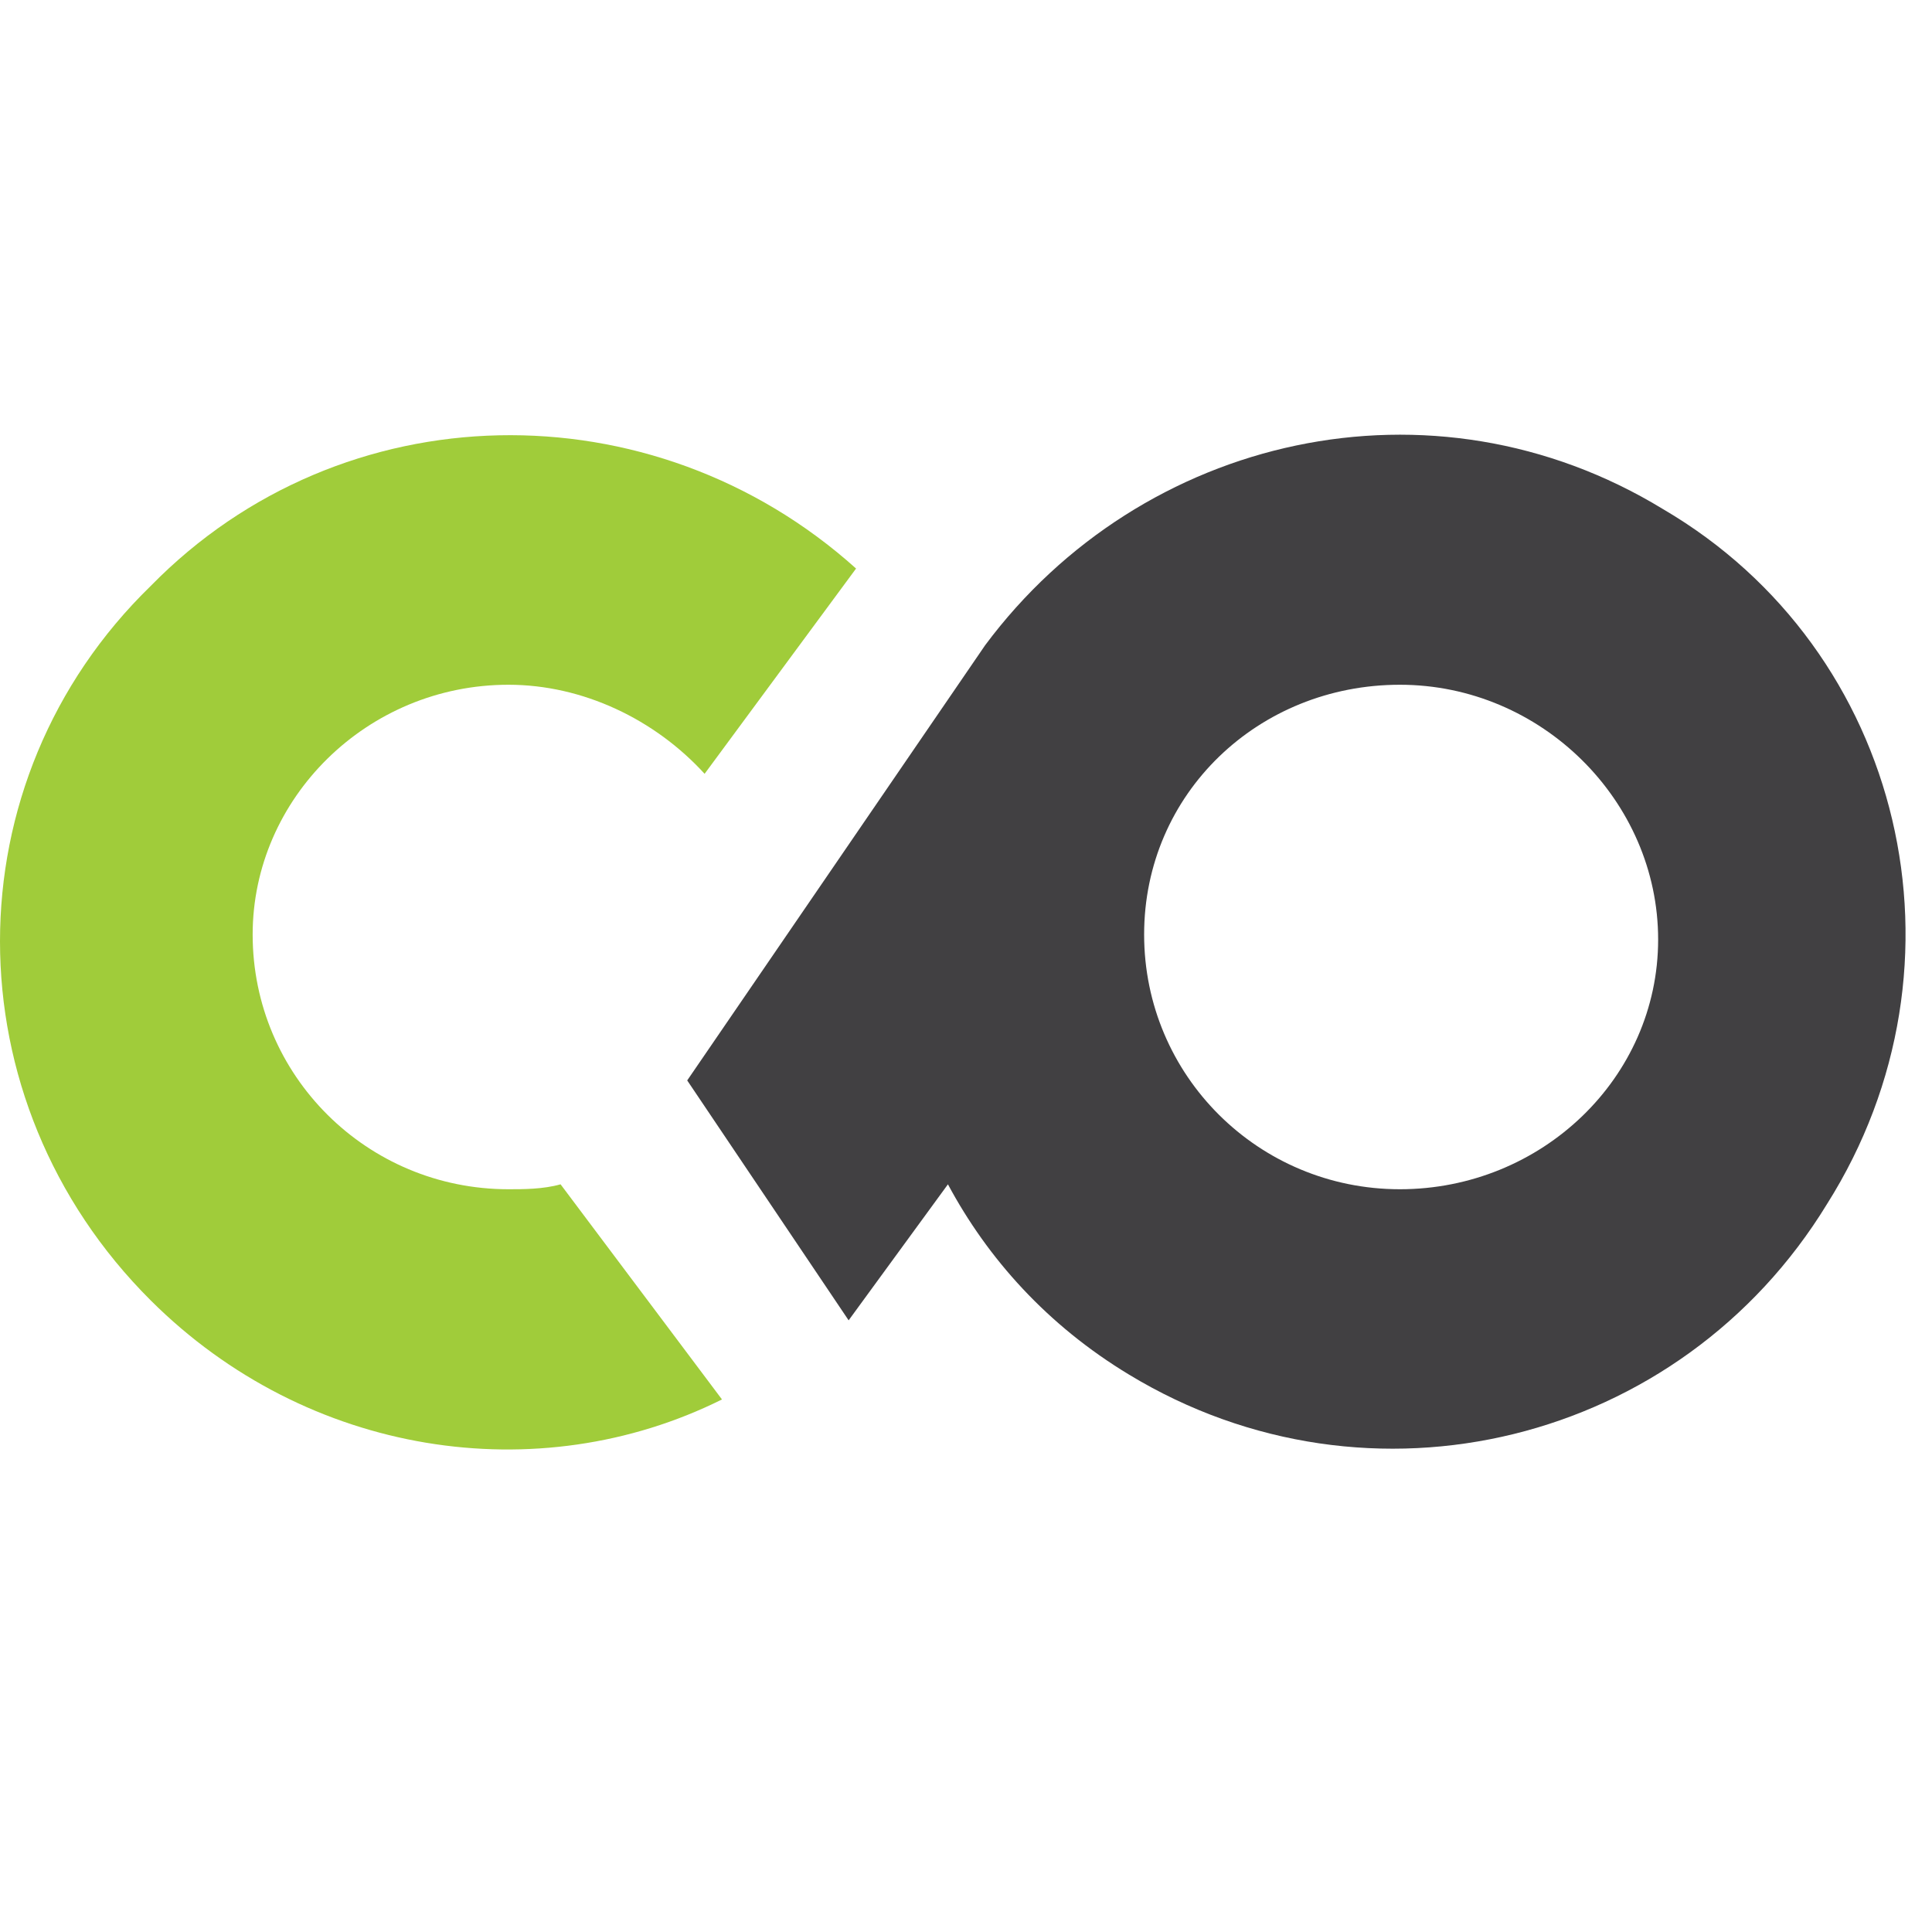
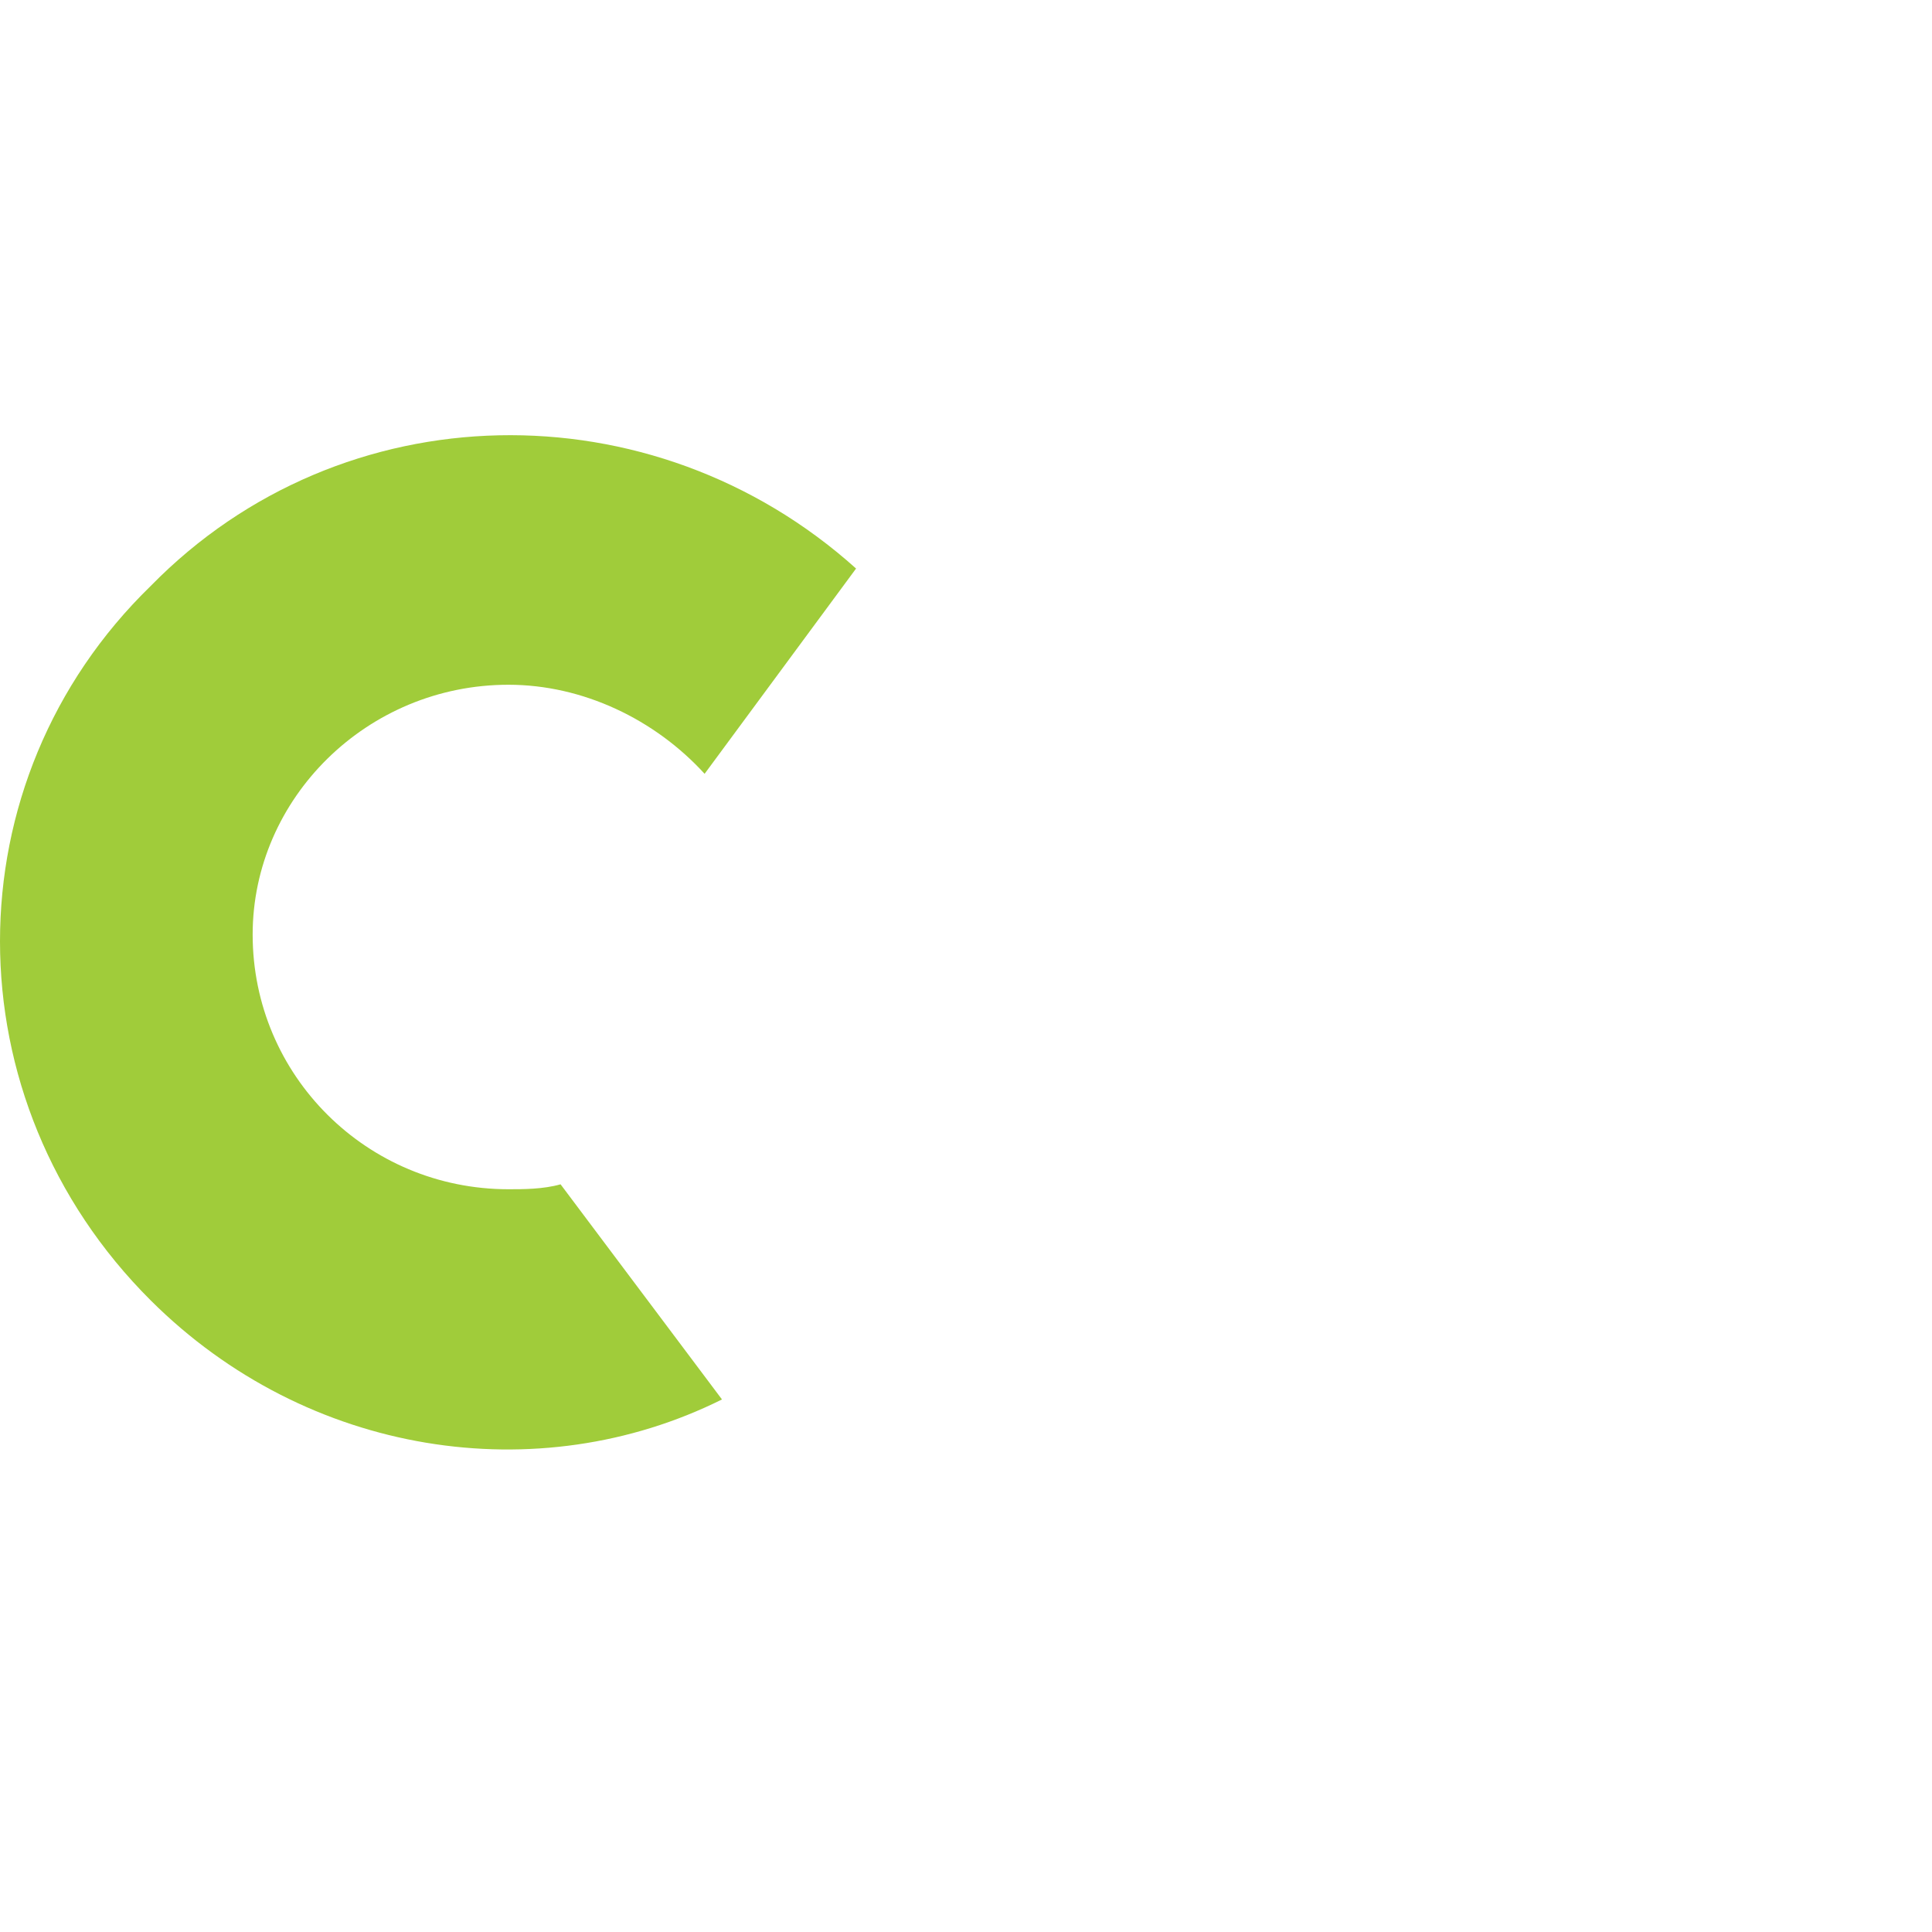
<svg xmlns="http://www.w3.org/2000/svg" width="40" height="40" viewBox="0 0 40 40" fill="none">
  <path d="M10.527 24.622C7.596 24.622 5.231 22.267 5.231 19.349C5.231 16.533 7.596 14.177 10.527 14.177C12.069 14.177 13.56 14.894 14.588 16.021L17.724 11.771C13.508 7.982 7.082 8.085 3.123 12.129C-1.041 16.174 -1.041 22.779 3.123 26.926C6.362 30.152 11.143 30.869 14.948 28.974L11.606 24.52C11.246 24.622 10.835 24.622 10.527 24.622Z" fill="#A0CC3A" />
-   <path d="M34.433 10.542C29.651 7.623 23.636 9.006 20.397 13.358L14.228 22.369L17.57 27.336L19.626 24.52C20.449 26.056 21.683 27.438 23.379 28.462C28.366 31.483 34.793 29.896 37.826 24.929C40.962 19.963 39.42 13.46 34.433 10.542ZM28.983 24.622C26.053 24.622 23.688 22.267 23.688 19.348C23.688 16.43 26.053 14.177 28.983 14.177C31.914 14.177 34.33 16.584 34.33 19.451C34.33 22.318 31.914 24.622 28.983 24.622Z" fill="#414042" />
</svg>